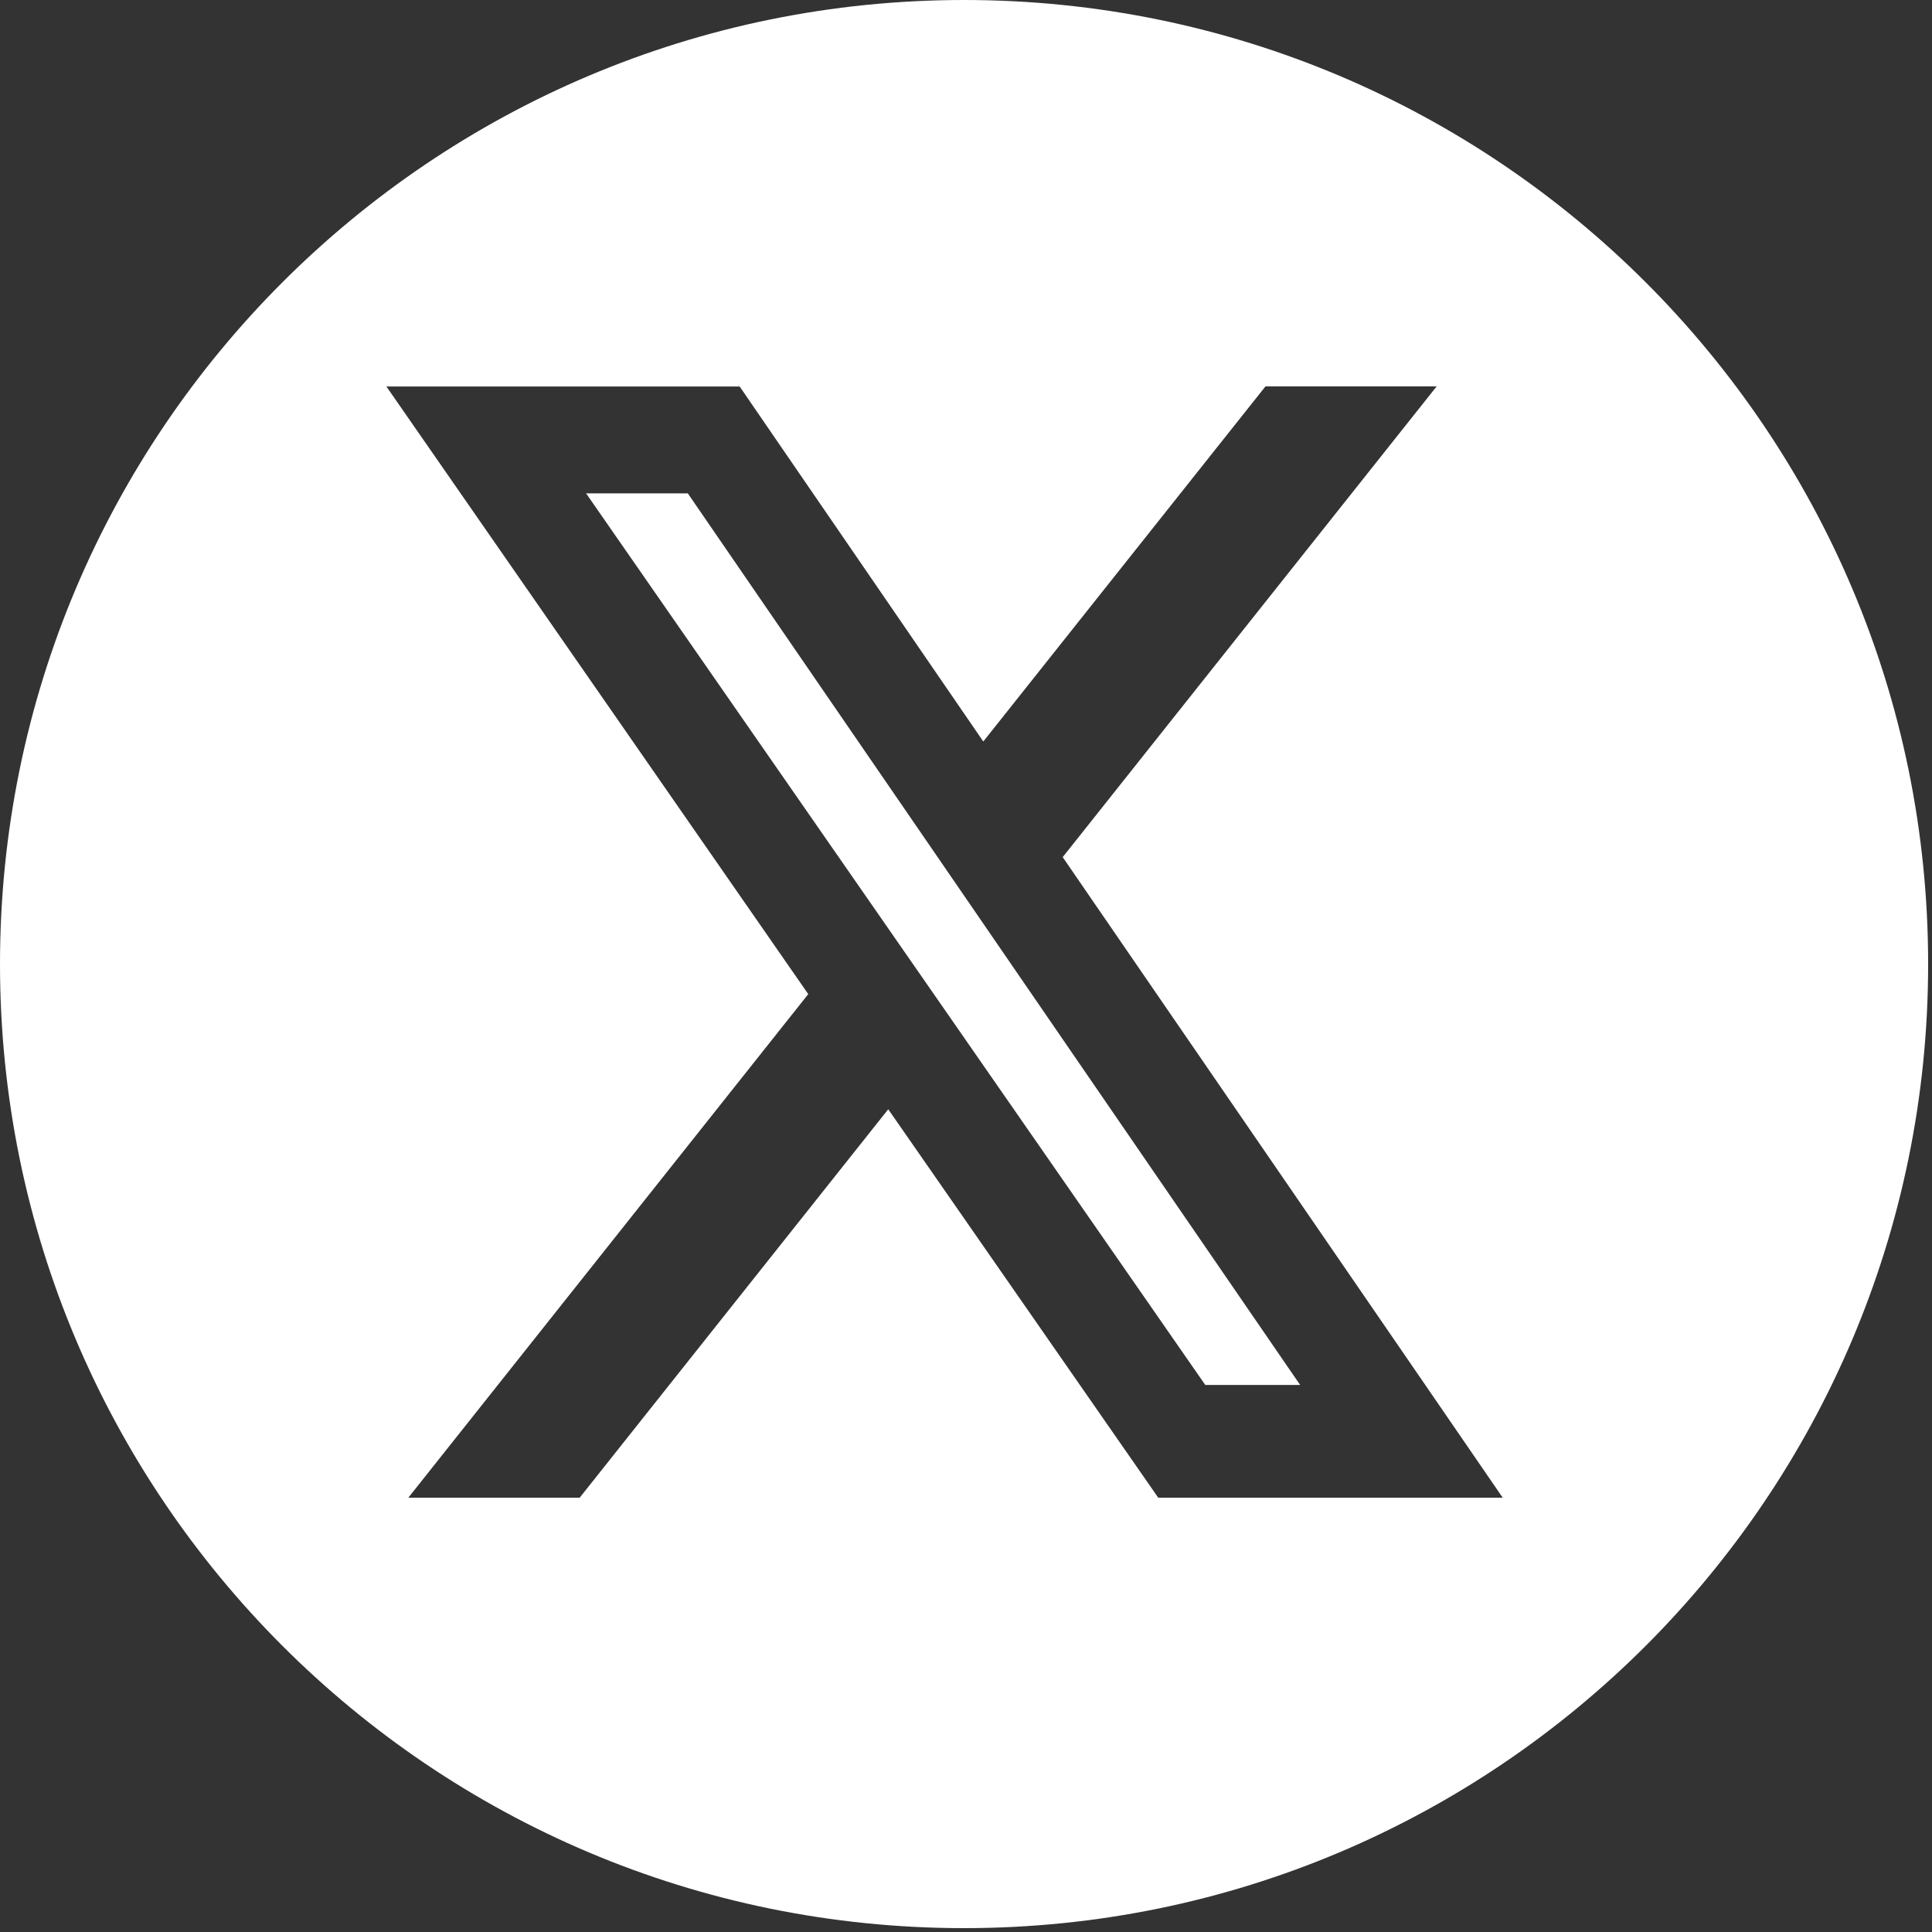
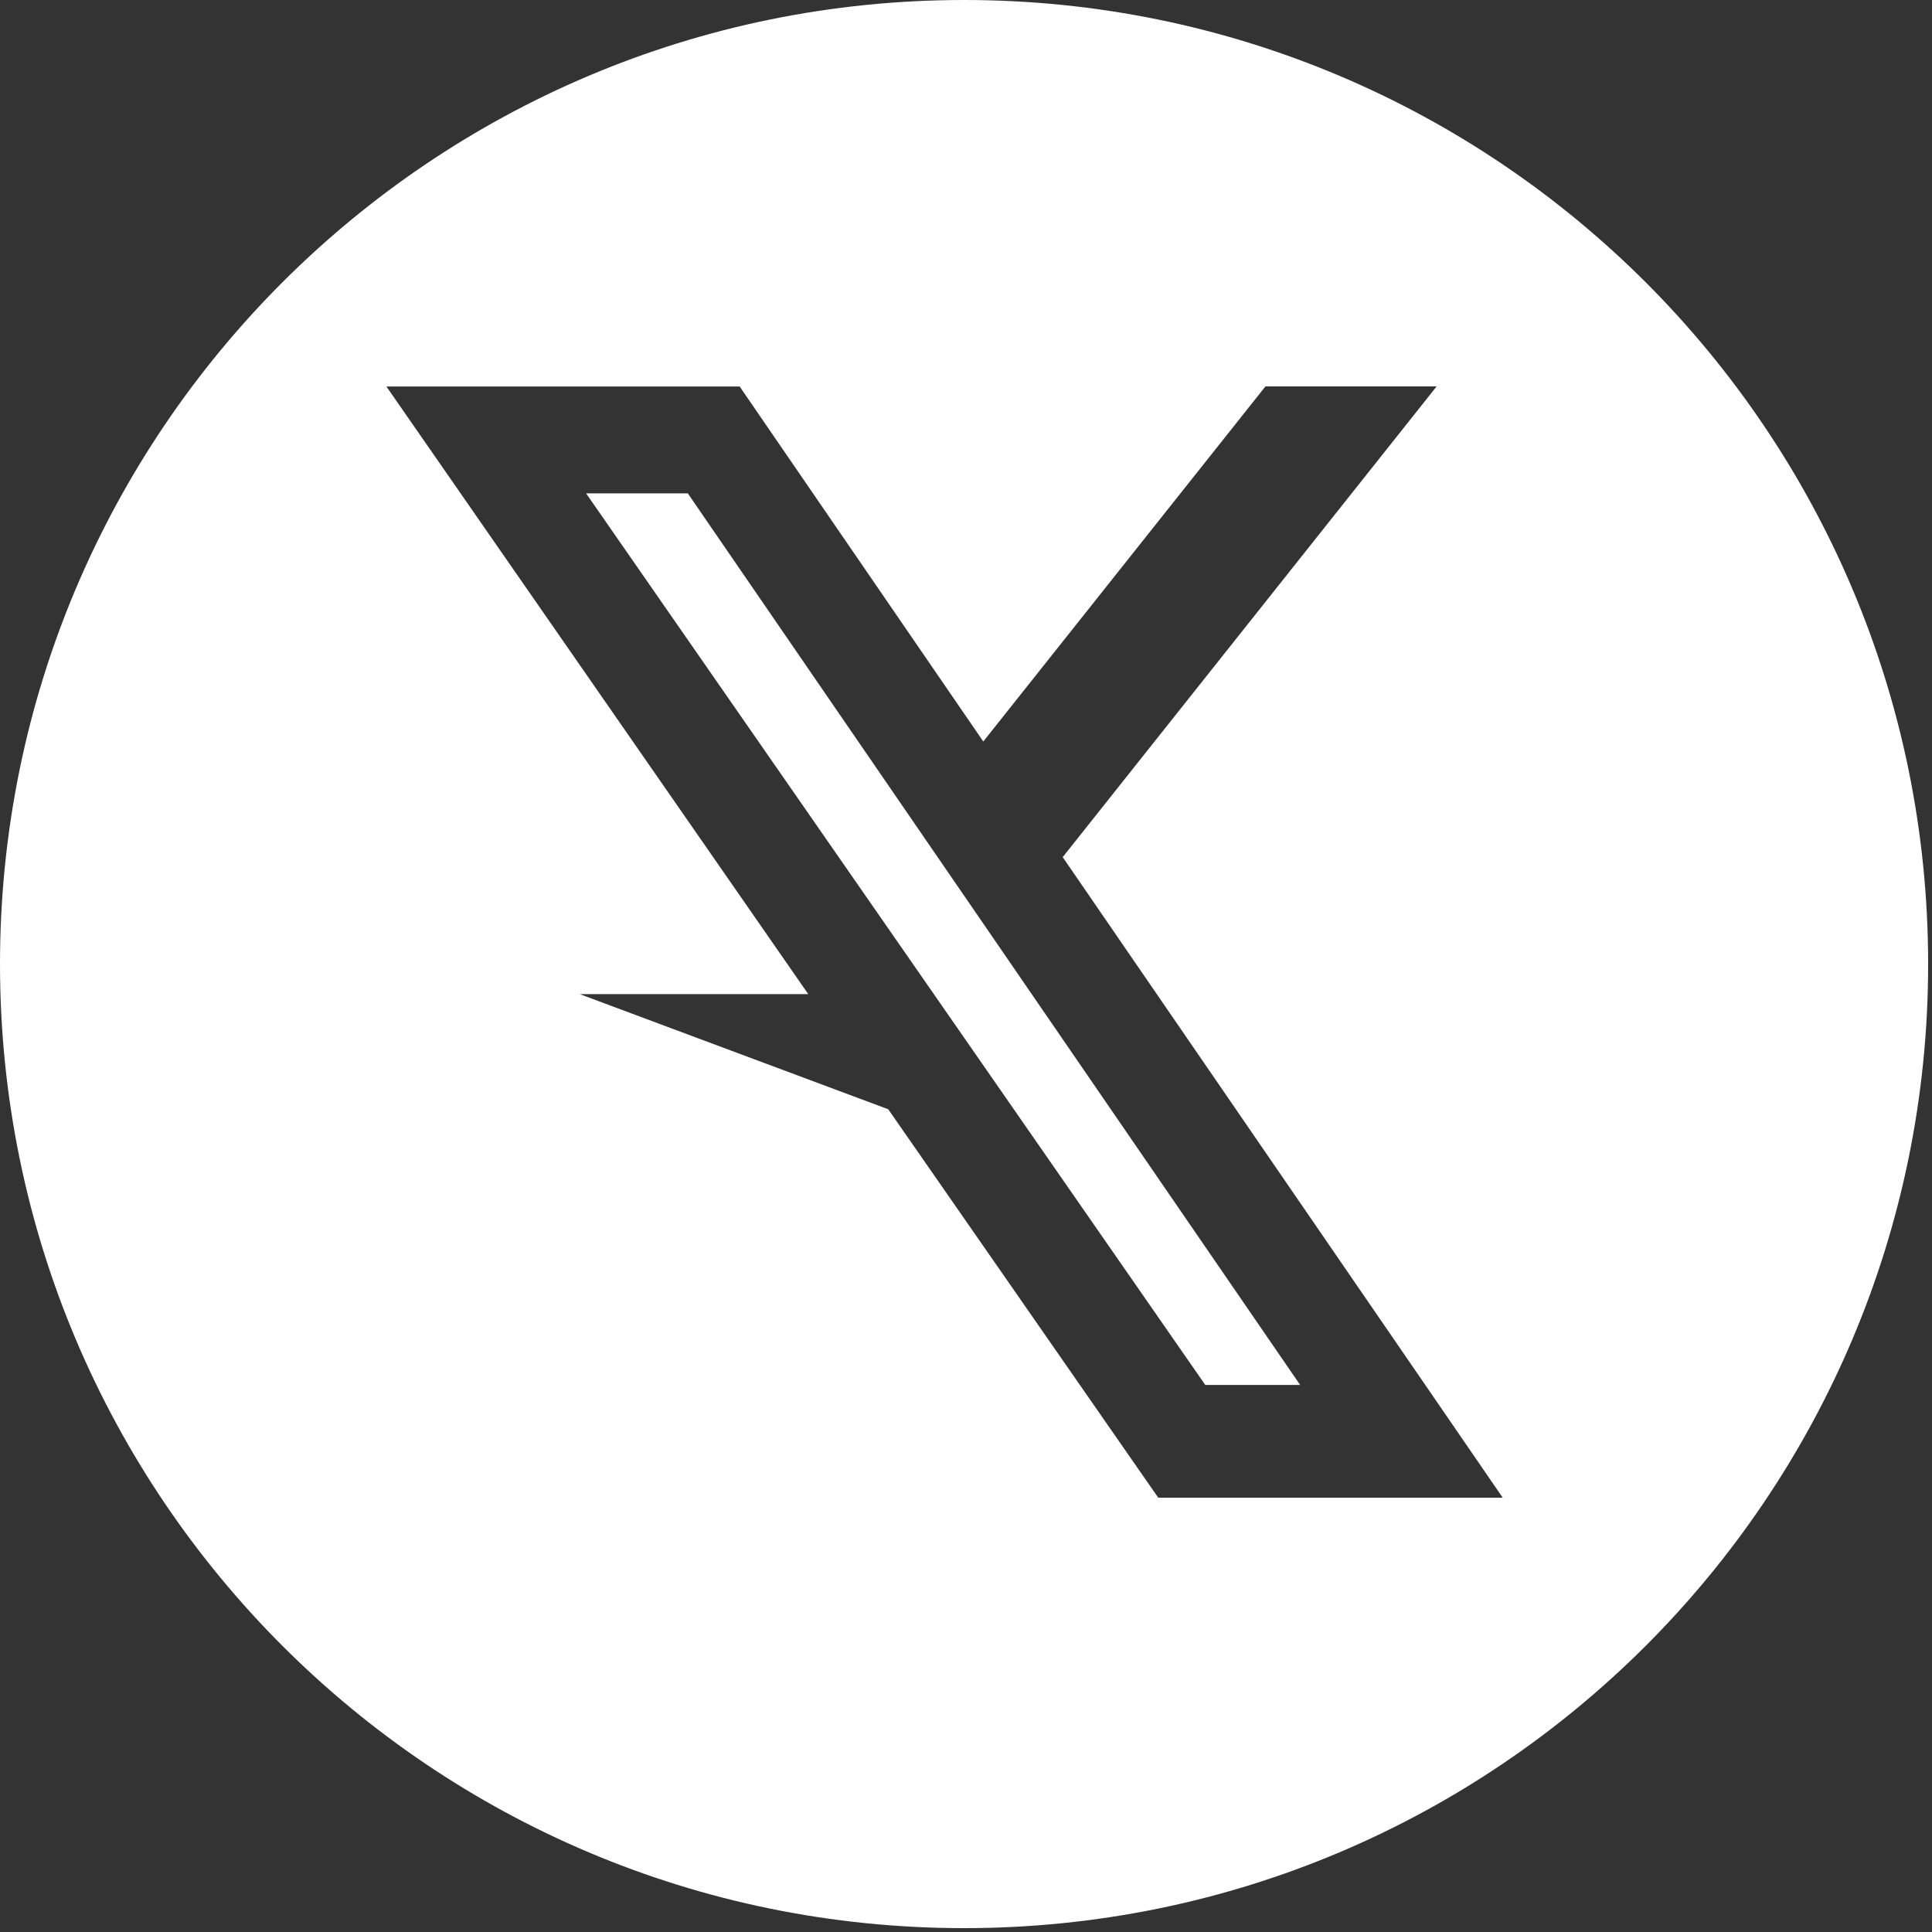
<svg xmlns="http://www.w3.org/2000/svg" width="20" height="20" viewBox="0 0 20 20" fill="none">
  <rect x="0" y="0" width="20" height="20" fill="#333333" stroke="none" />
-   <path fill-rule="evenodd" clip-rule="evenodd" d="M9.98 19.96C15.492 19.96 19.96 15.492 19.96 9.98C19.96 4.468 15.492 0 9.98 0C4.468 0 0 4.468 0 9.98C0 15.492 4.468 19.96 9.98 19.96ZM14.872 4H13.1L10.179 7.676L7.657 4.001H4L8.367 10.291L4.227 15.504H6.001L9.195 11.483L11.99 15.504H15.556L11.001 8.873L14.872 4ZM13.459 14.337H12.477L6.067 5.107H7.12L13.459 14.337Z" fill="white" />
+   <path fill-rule="evenodd" clip-rule="evenodd" d="M9.98 19.96C15.492 19.96 19.96 15.492 19.96 9.98C19.96 4.468 15.492 0 9.98 0C4.468 0 0 4.468 0 9.98C0 15.492 4.468 19.96 9.98 19.96ZM14.872 4H13.1L10.179 7.676L7.657 4.001H4L8.367 10.291H6.001L9.195 11.483L11.99 15.504H15.556L11.001 8.873L14.872 4ZM13.459 14.337H12.477L6.067 5.107H7.12L13.459 14.337Z" fill="white" />
</svg>